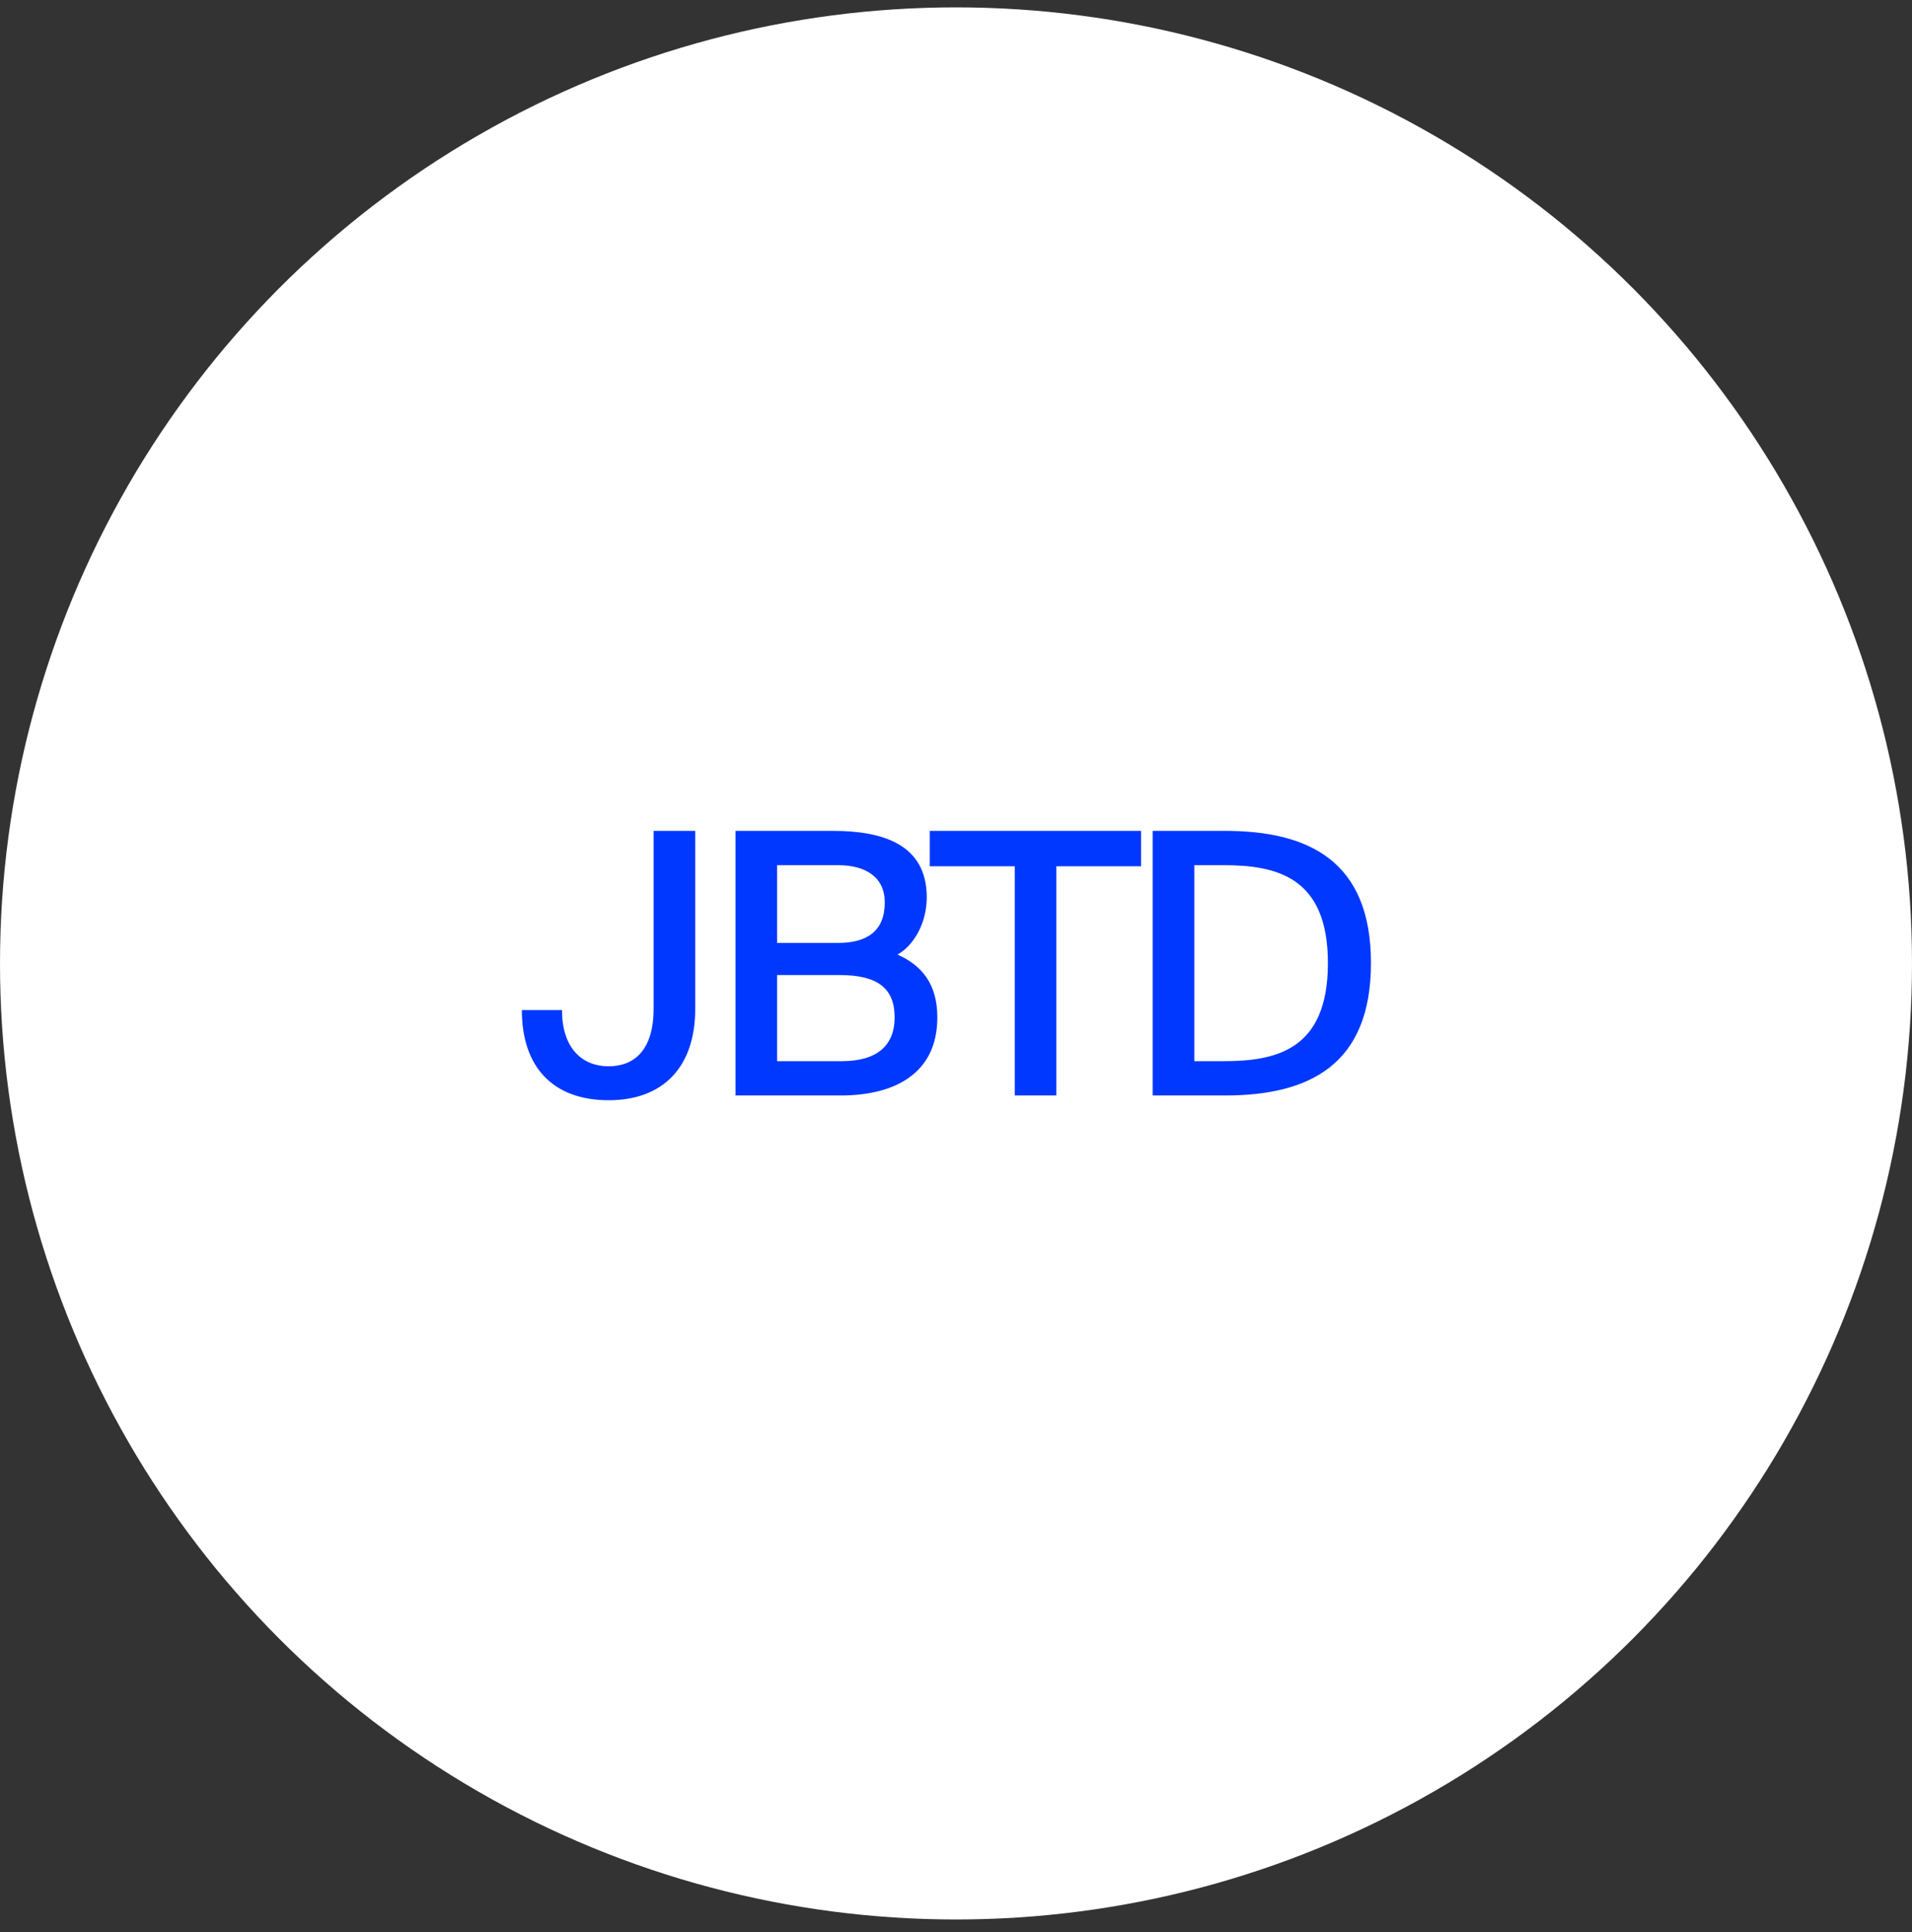
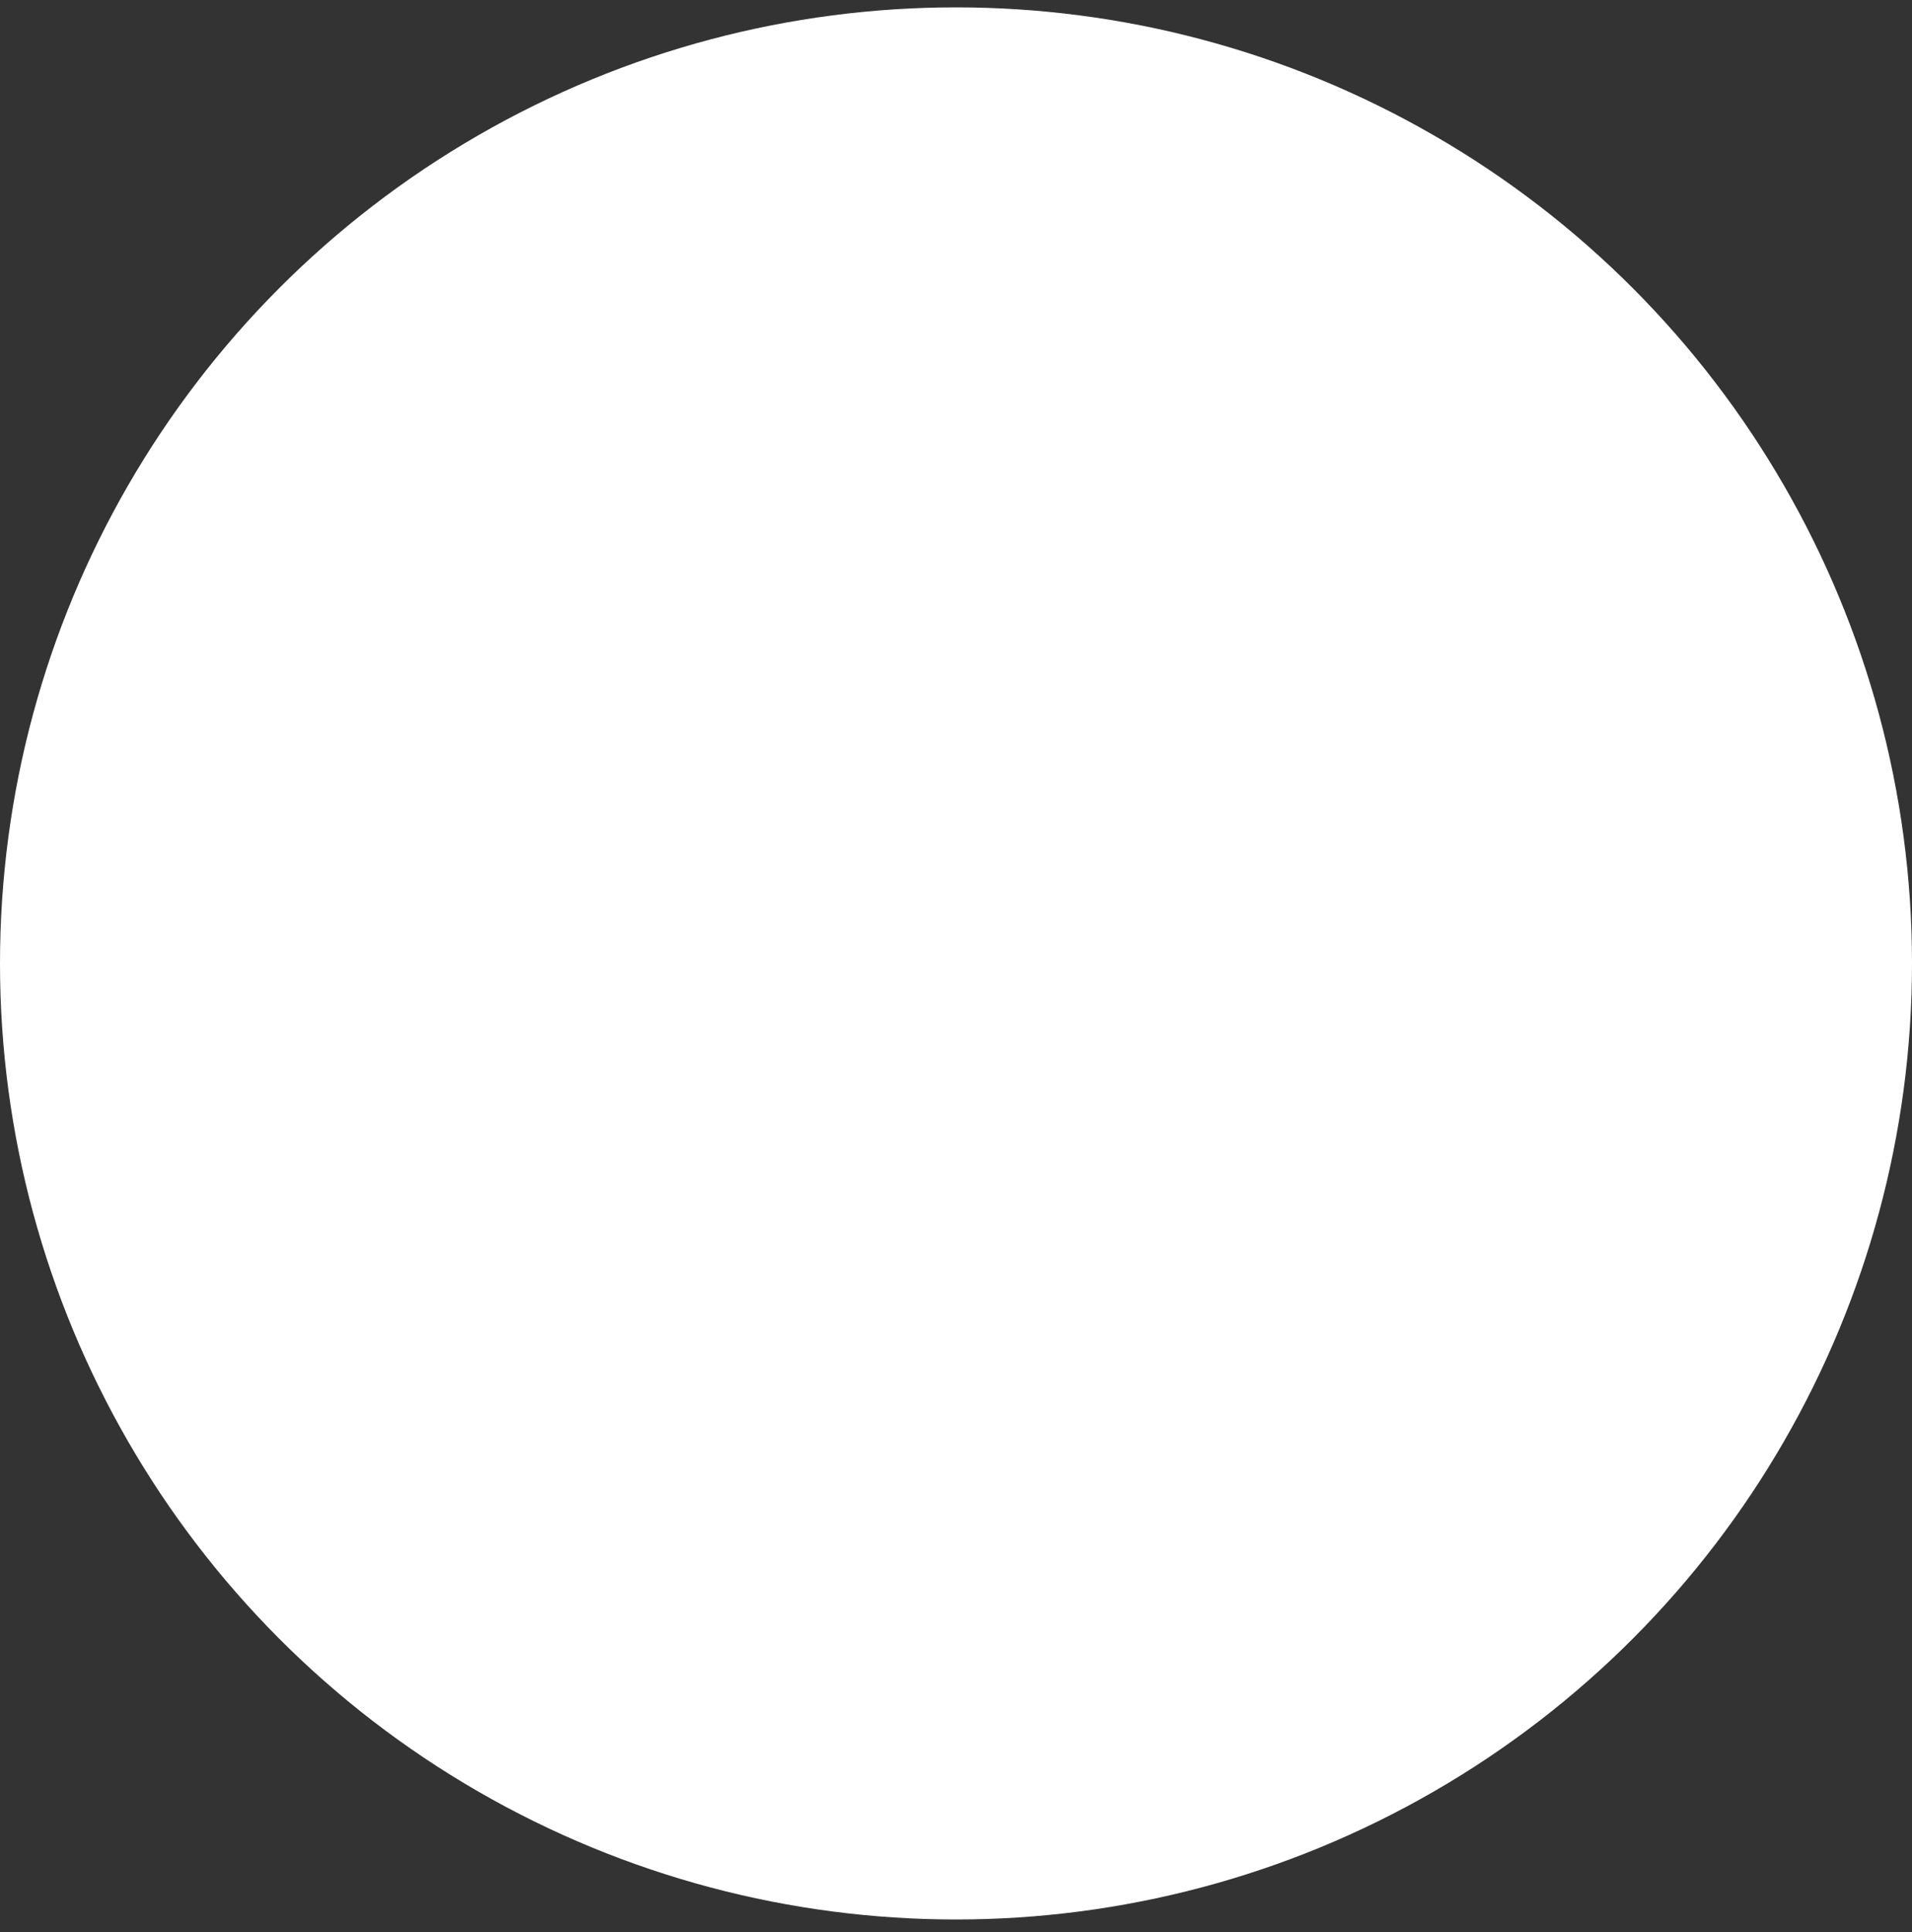
<svg xmlns="http://www.w3.org/2000/svg" width="96" height="97" viewBox="0 0 96 97" fill="none">
  <rect x="0" y="0" width="96" height="97" fill="#333333" stroke="none" />
  <circle cx="48" cy="48.37" r="48" fill="white" />
-   <path d="M30.563 55.238C33.33 55.238 34.906 53.534 34.906 50.657V41.715H32.817V50.639C32.817 52.783 31.791 53.534 30.563 53.534C29.17 53.534 28.217 52.563 28.217 50.712H26.202C26.202 53.589 27.777 55.238 30.563 55.238ZM36.929 55H42.207C44.919 55 47.063 53.901 47.063 51.078C47.063 49.374 46.256 48.458 45.065 47.927C45.926 47.432 46.531 46.296 46.531 45.05C46.531 42.356 44.259 41.715 41.822 41.715H36.929V55ZM39.018 48.953H42.152C44.057 48.953 44.919 49.612 44.919 51.078C44.919 52.489 44.039 53.278 42.261 53.278H39.018V48.953ZM39.018 43.437H42.078C43.471 43.437 44.424 44.042 44.424 45.306C44.424 46.754 43.526 47.34 42.078 47.34H39.018V43.437ZM50.95 55H53.039V43.492H57.291V41.715H46.681V43.492H50.95V55ZM66.673 48.348C66.673 52.728 64.071 53.278 61.414 53.278H59.966V43.437H61.414C64.071 43.437 66.673 44.005 66.673 48.348ZM57.877 41.715V55H61.506C65.72 55 68.835 53.479 68.835 48.348C68.835 43.236 65.72 41.715 61.506 41.715H57.877Z" fill="#0038FF" />
</svg>